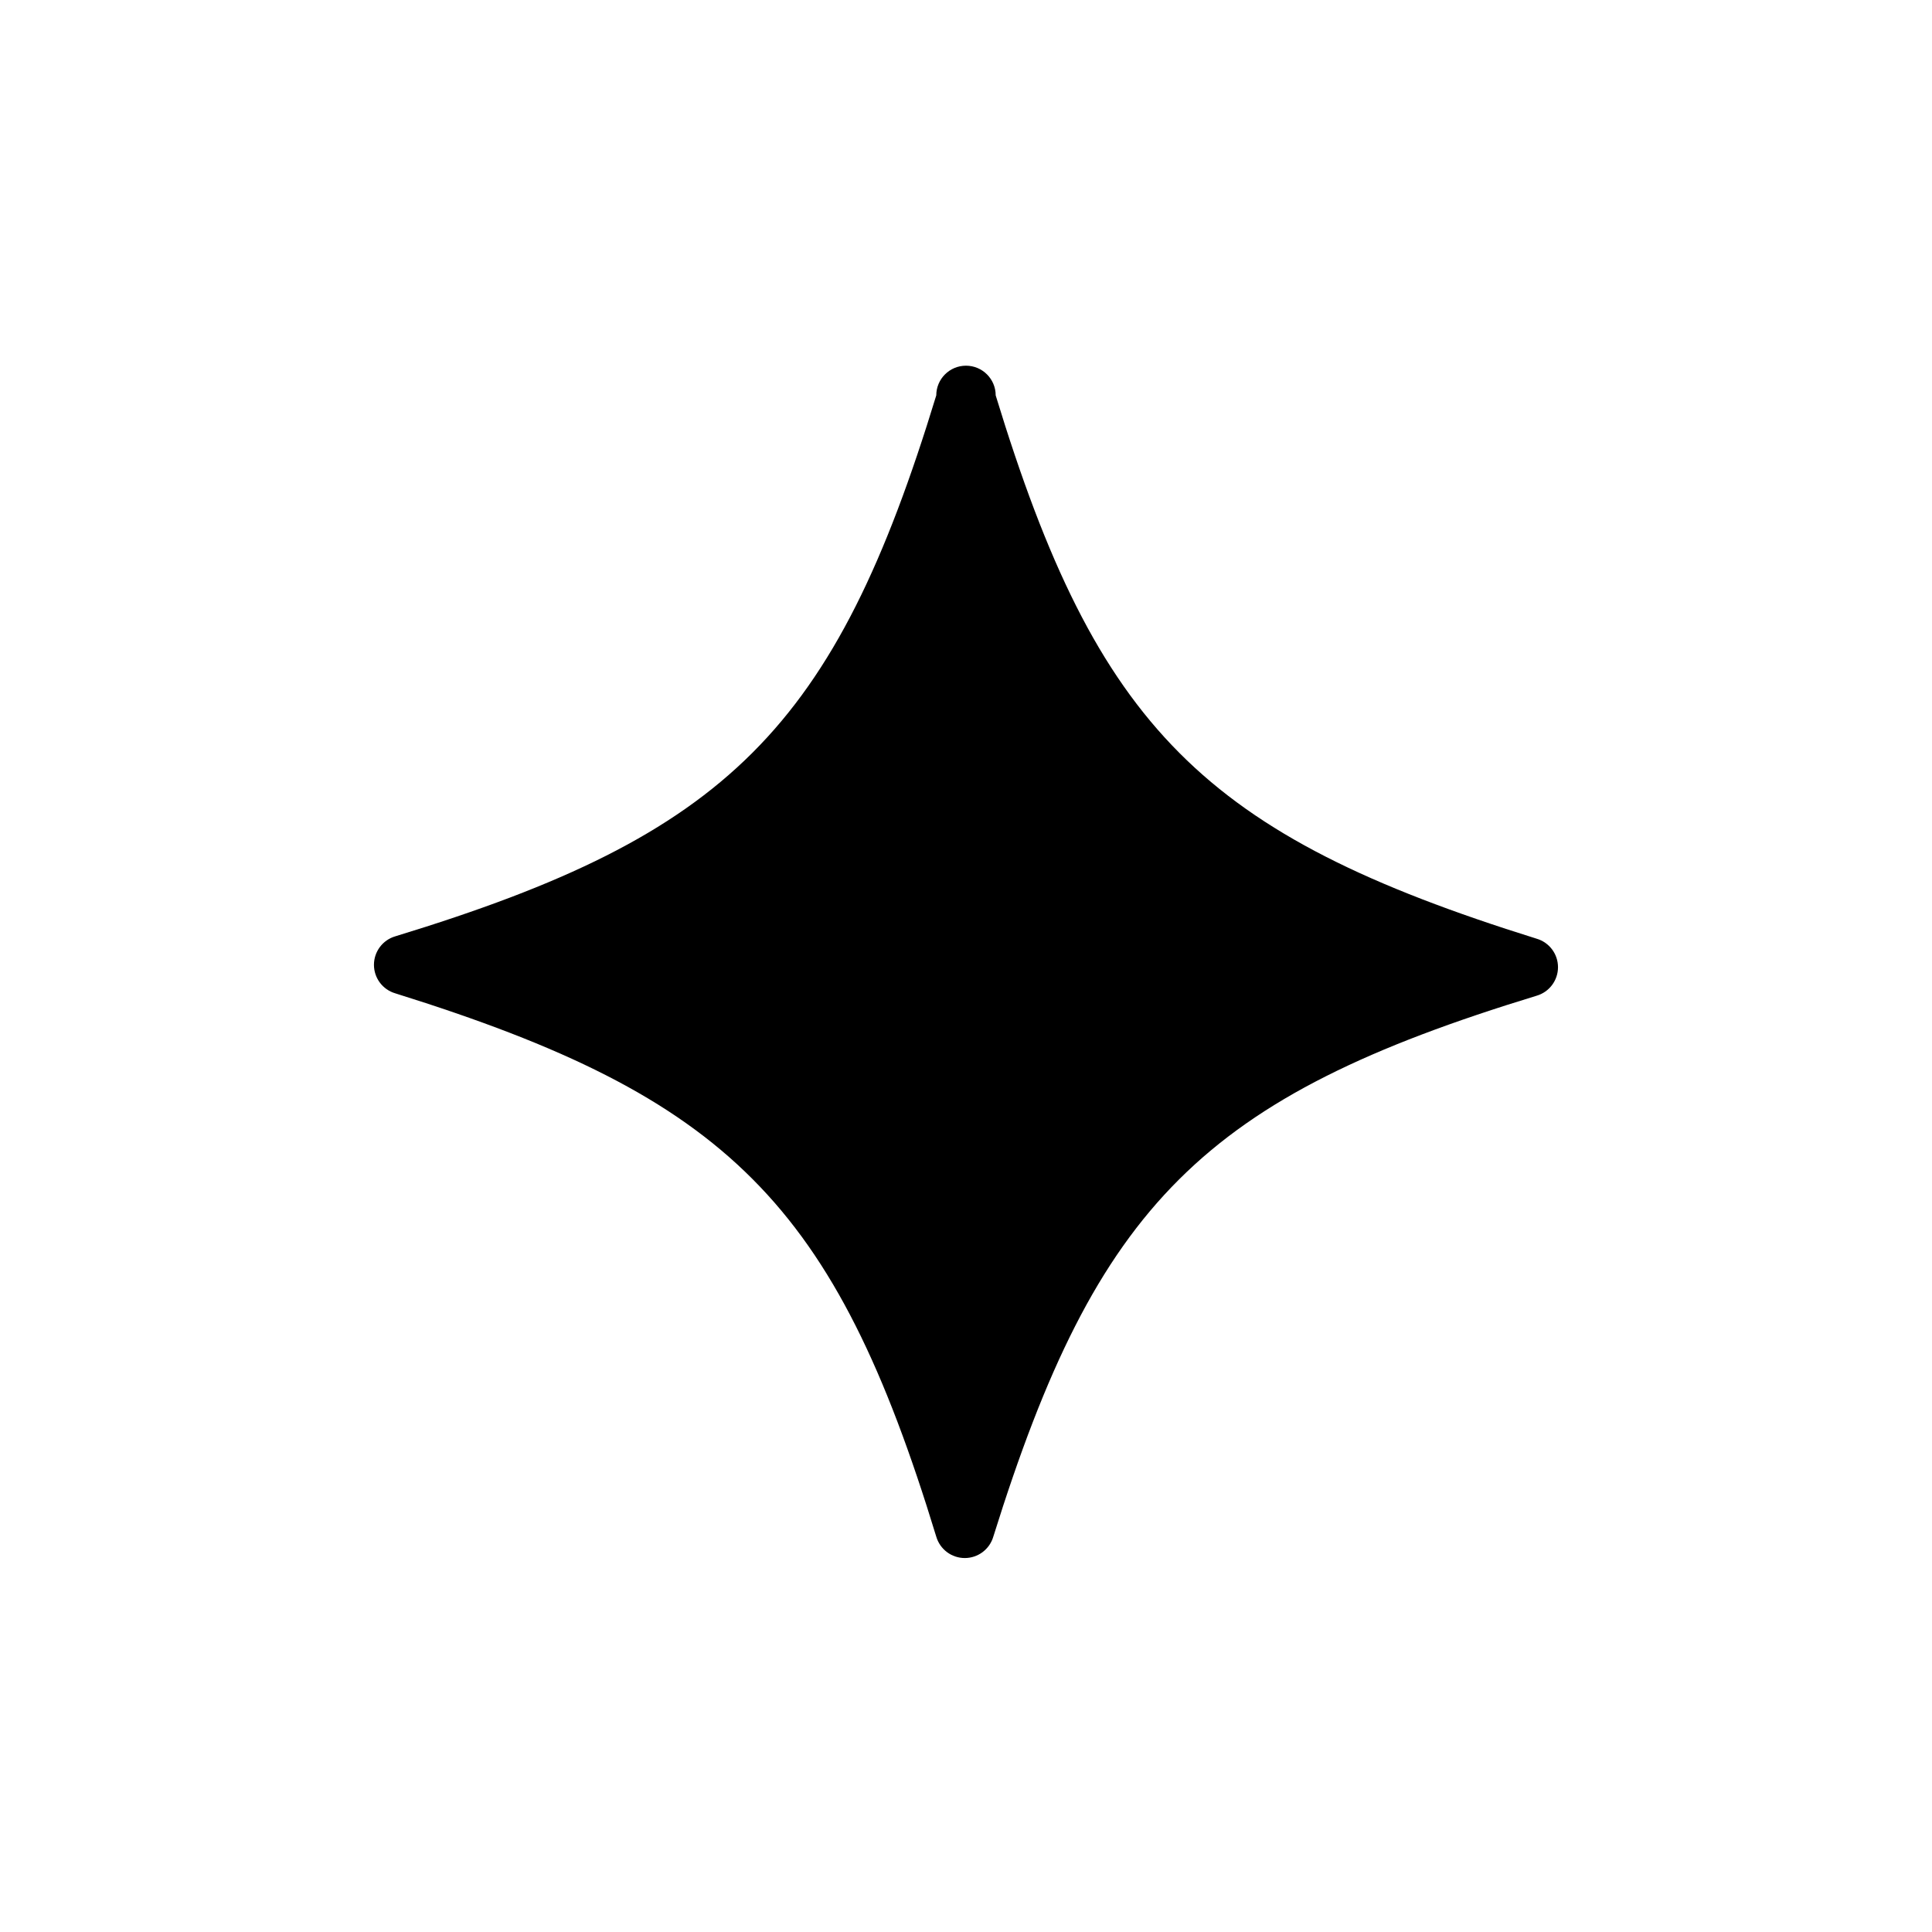
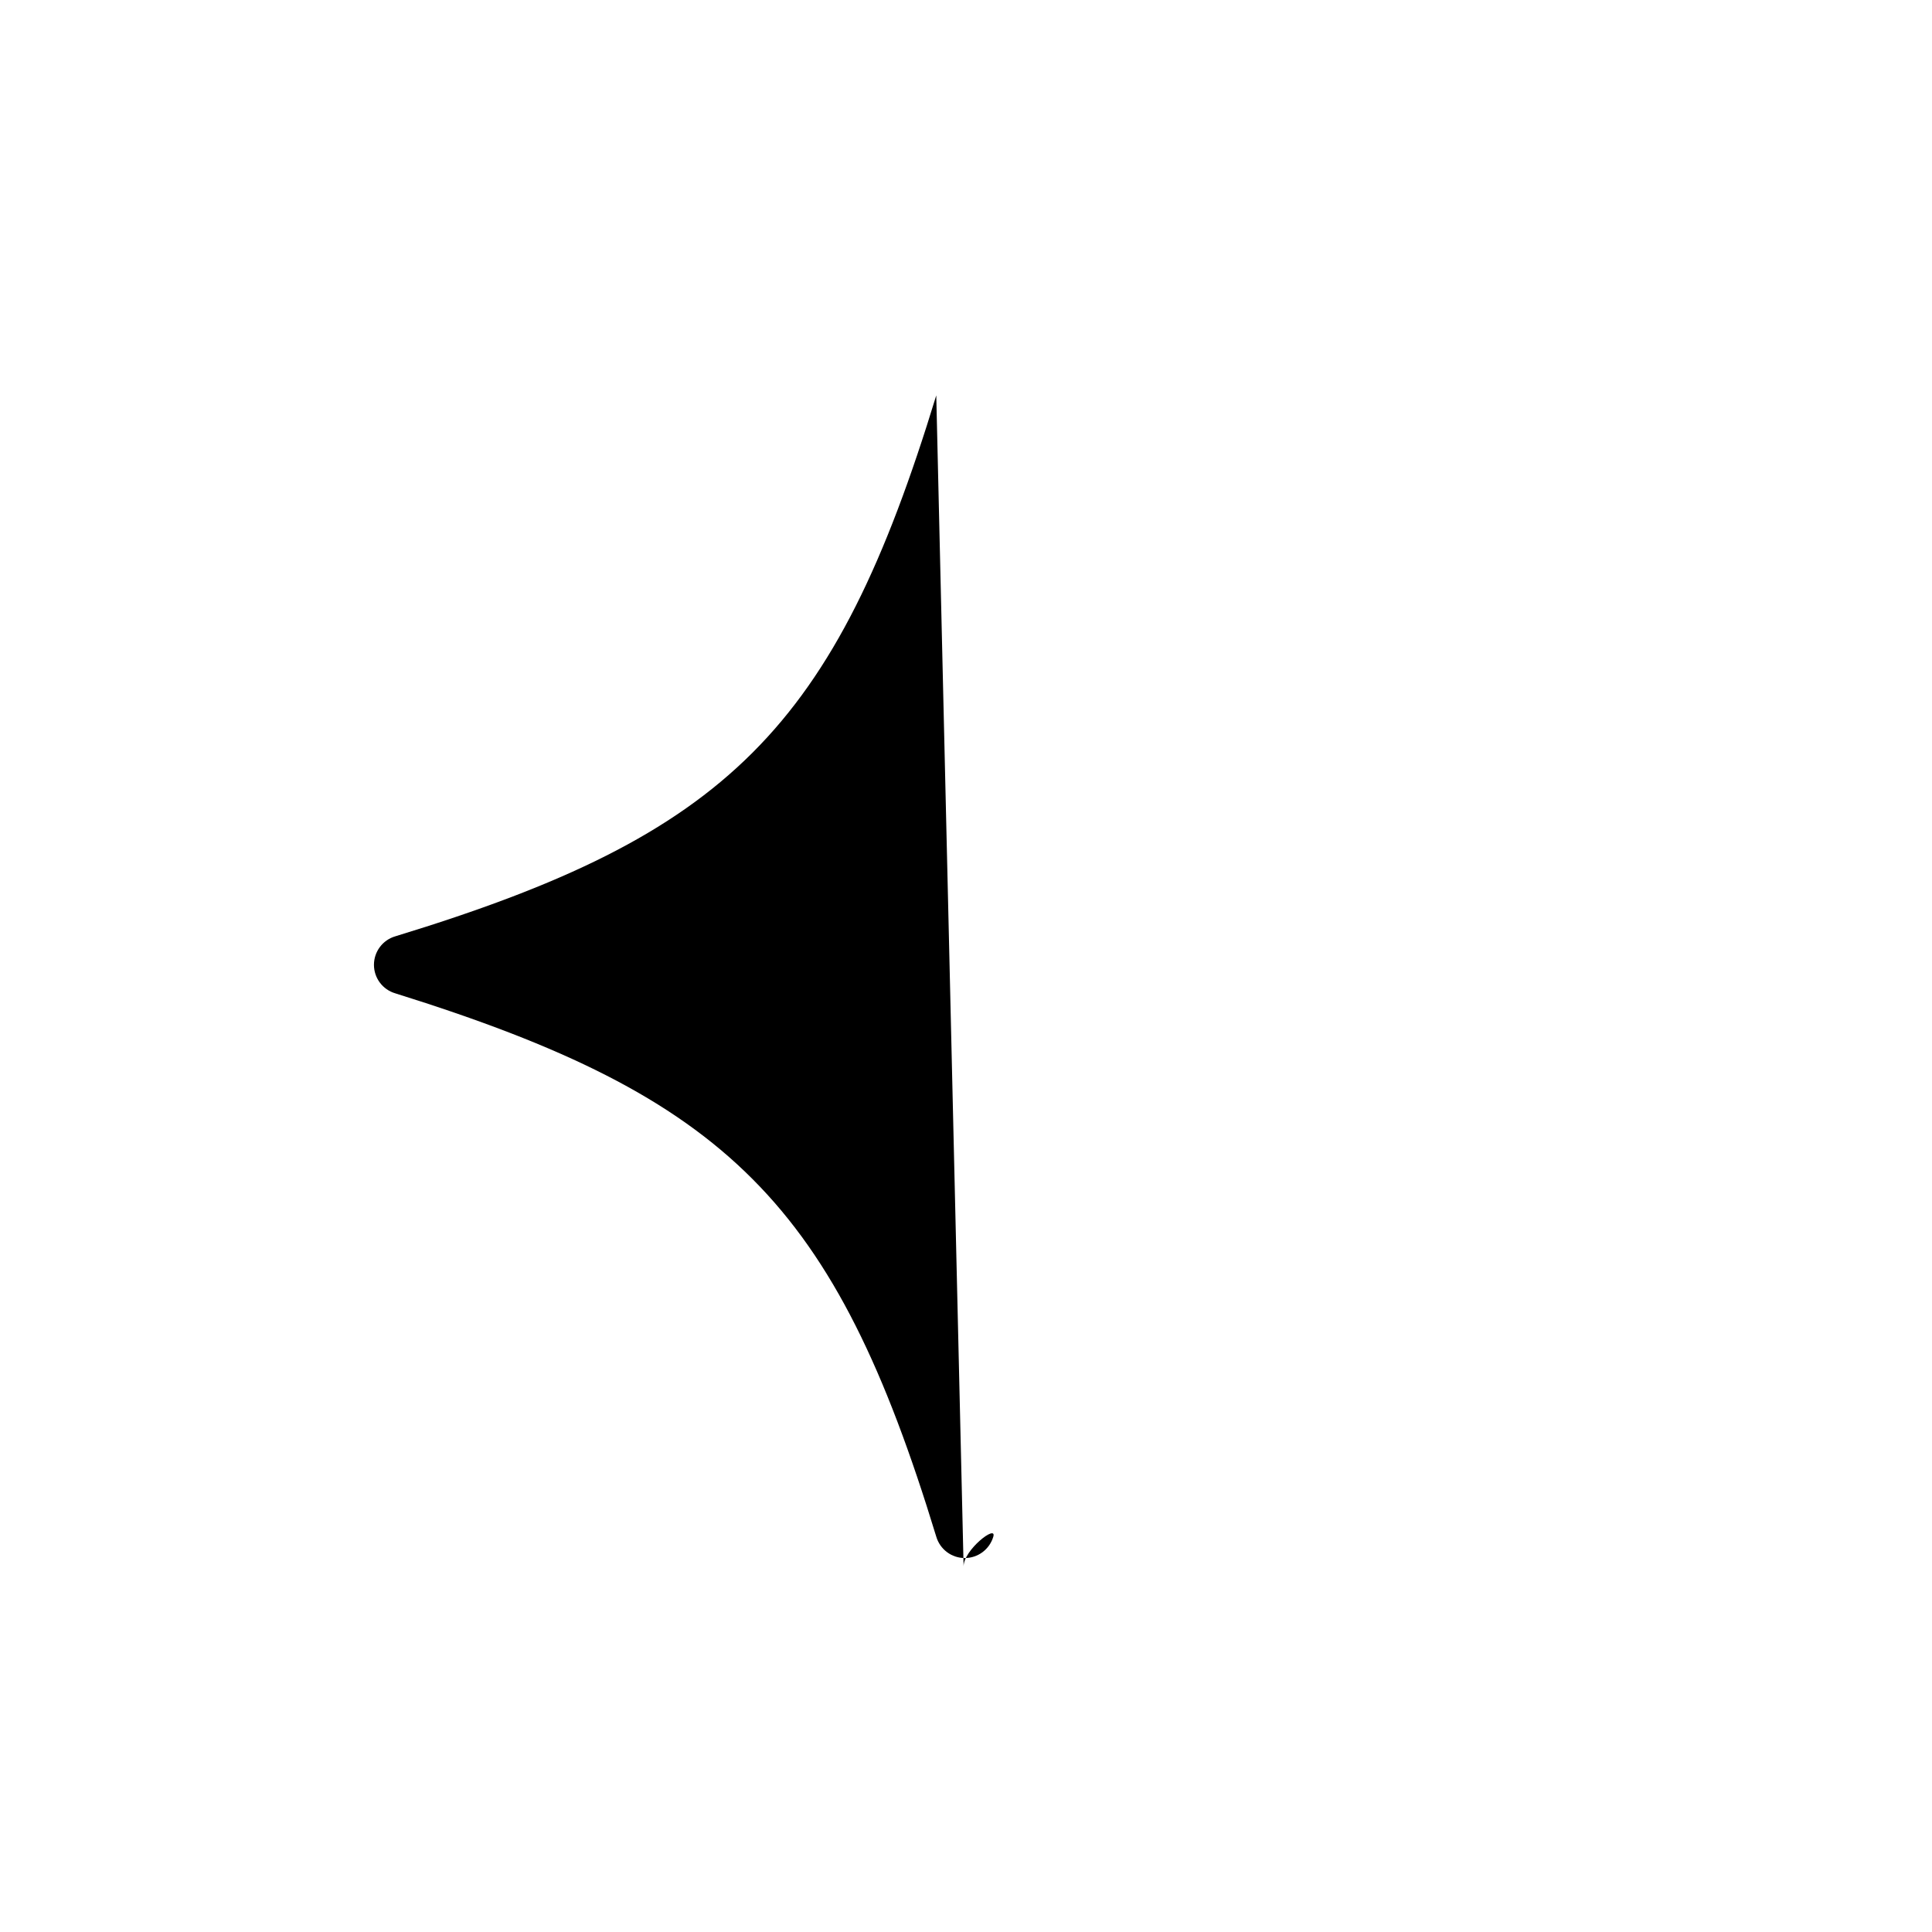
<svg xmlns="http://www.w3.org/2000/svg" fill="#000000" width="800px" height="800px" version="1.1" viewBox="144 144 512 512">
-   <path d="m392.12 248.78c-26.922 88.246-55.102 116.43-143.35 143.35-3.359 0.98-5.668 4.059-5.668 7.559s2.309 6.578 5.668 7.559c88.246 27.551 116.43 55.734 143.35 143.98 0.98 3.359 4.059 5.668 7.559 5.668s6.578-2.309 7.559-5.668c27.551-88.242 55.734-116.43 143.98-143.35 3.359-0.98 5.668-4.059 5.668-7.559 0-3.496-2.309-6.578-5.668-7.555-88.242-27.555-116.43-55.734-143.35-143.98 0-4.348-3.523-7.871-7.871-7.871s-7.875 3.523-7.875 7.871z" />
+   <path d="m392.12 248.78c-26.922 88.246-55.102 116.43-143.35 143.35-3.359 0.98-5.668 4.059-5.668 7.559s2.309 6.578 5.668 7.559c88.246 27.551 116.43 55.734 143.35 143.98 0.98 3.359 4.059 5.668 7.559 5.668s6.578-2.309 7.559-5.668s-7.875 3.523-7.875 7.871z" />
</svg>